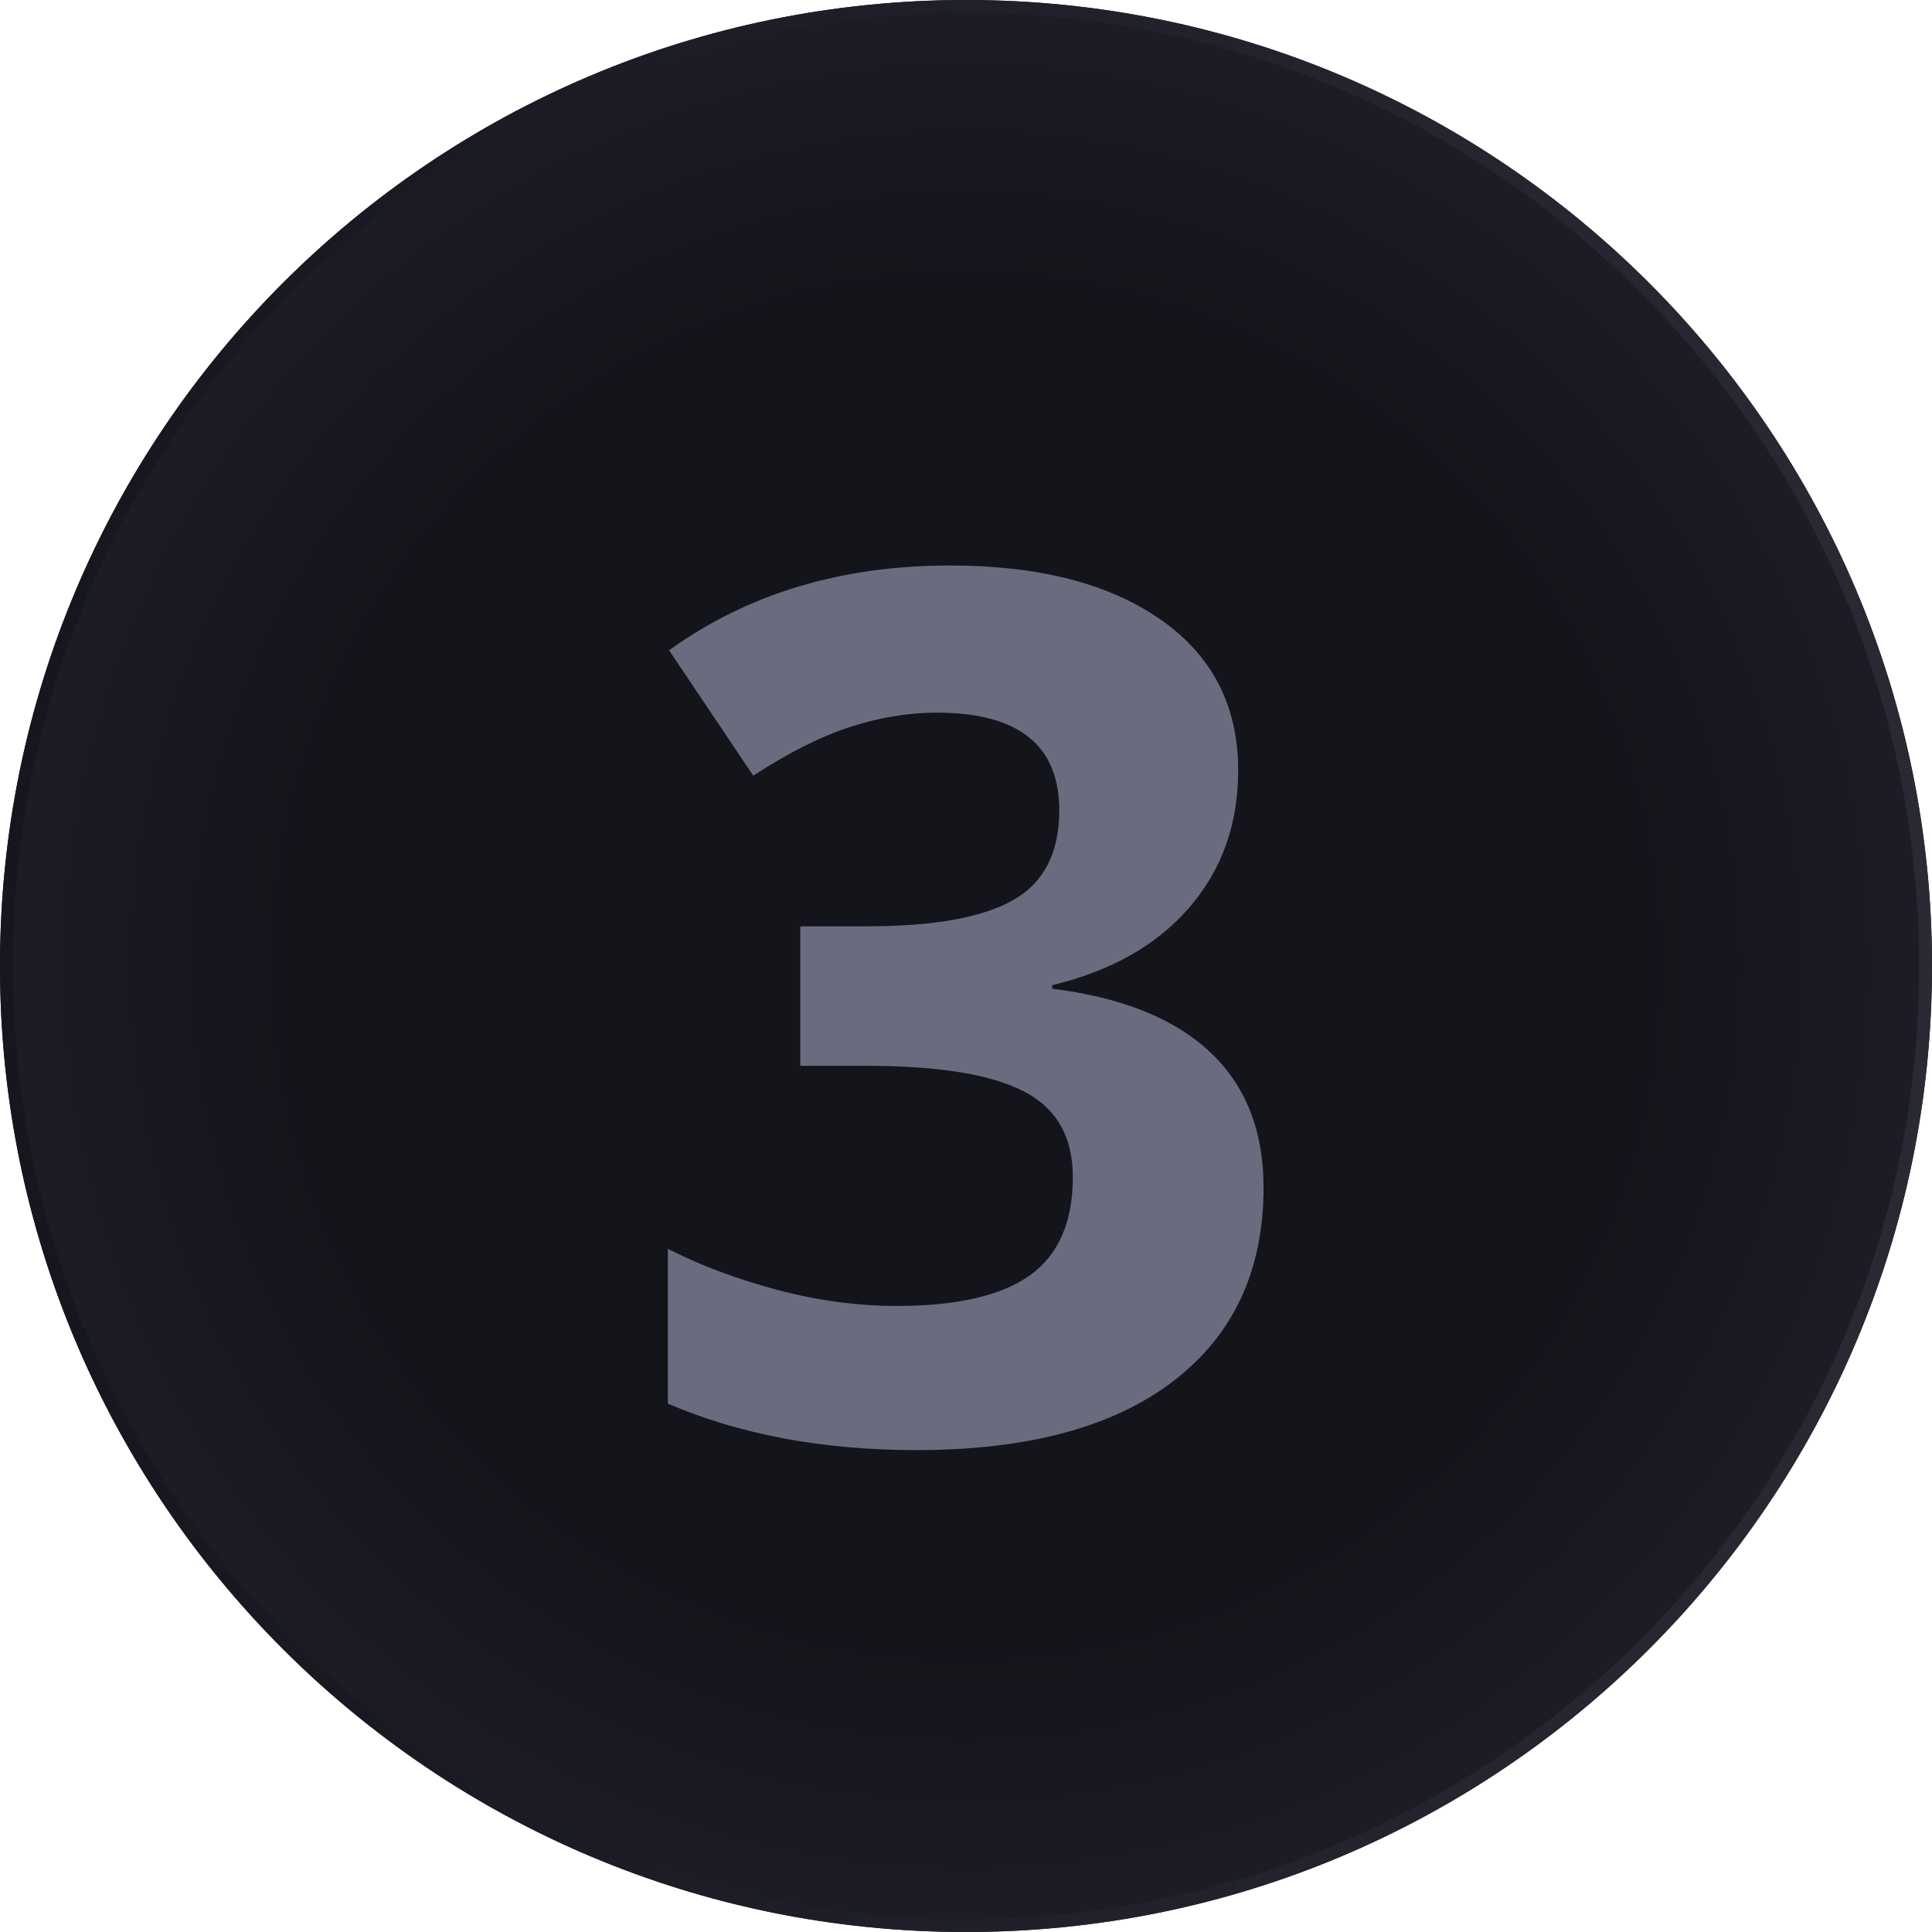
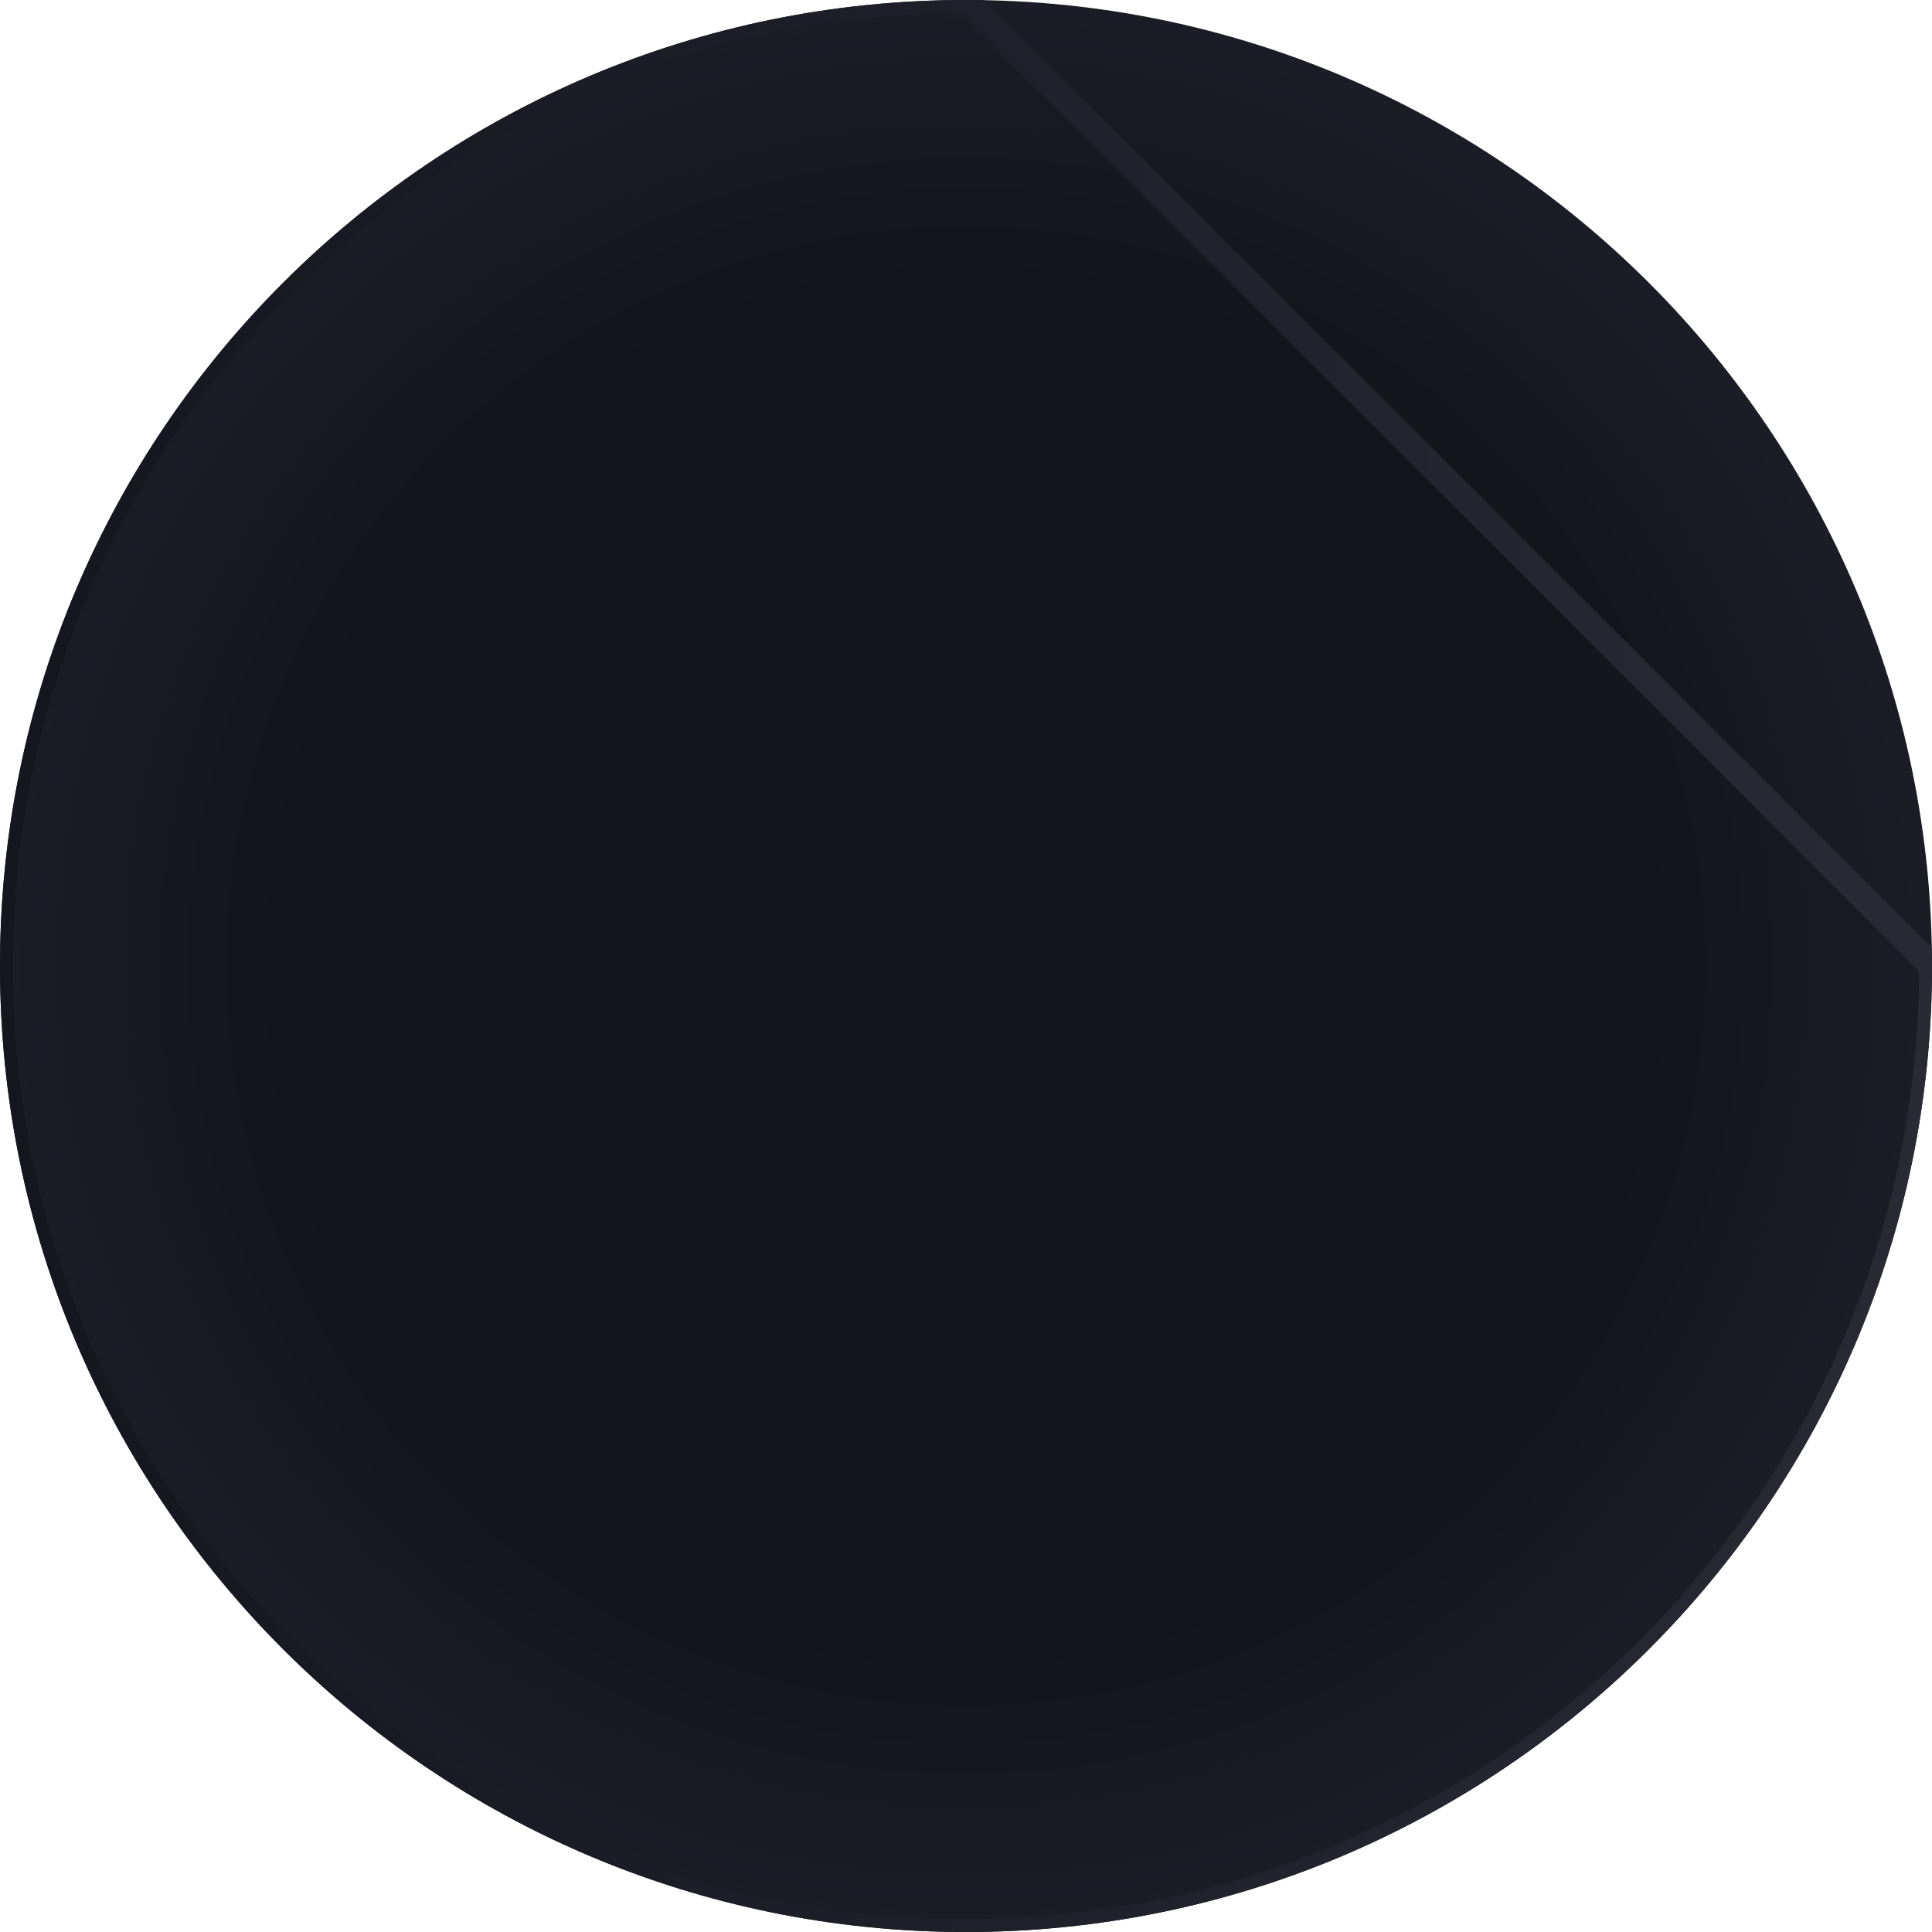
<svg xmlns="http://www.w3.org/2000/svg" width="600" zoomAndPan="magnify" viewBox="0 0 450 450" height="600" preserveAspectRatio="xMidYMid meet" version="1.0">
  <defs>
    <g />
    <clipPath id="6128ae100f">
      <path d="M 225 0 C 100.734 0 0 100.734 0 225 C 0 349.266 100.734 450 225 450 C 349.266 450 450 349.266 450 225 C 450 100.734 349.266 0 225 0 Z M 225 0 " clip-rule="nonzero" />
    </clipPath>
    <radialGradient gradientTransform="matrix(1, 0, 0, 1, 0, -0)" gradientUnits="userSpaceOnUse" r="318.197" cx="225" id="b36bd312c0" cy="225" fx="225" fy="225">
      <stop stop-opacity="1" stop-color="rgb(7.799%, 7.799%, 10.599%)" offset="0" />
      <stop stop-opacity="1" stop-color="rgb(7.904%, 7.916%, 10.739%)" offset="0.5" />
      <stop stop-opacity="1" stop-color="rgb(8.087%, 8.121%, 10.986%)" offset="0.516" />
      <stop stop-opacity="1" stop-color="rgb(8.243%, 8.296%, 11.197%)" offset="0.527" />
      <stop stop-opacity="1" stop-color="rgb(8.4%, 8.473%, 11.407%)" offset="0.539" />
      <stop stop-opacity="1" stop-color="rgb(8.557%, 8.649%, 11.618%)" offset="0.551" />
      <stop stop-opacity="1" stop-color="rgb(8.714%, 8.824%, 11.83%)" offset="0.562" />
      <stop stop-opacity="1" stop-color="rgb(8.871%, 9%, 12.041%)" offset="0.574" />
      <stop stop-opacity="1" stop-color="rgb(9.029%, 9.175%, 12.251%)" offset="0.586" />
      <stop stop-opacity="1" stop-color="rgb(9.186%, 9.352%, 12.462%)" offset="0.598" />
      <stop stop-opacity="1" stop-color="rgb(9.343%, 9.528%, 12.674%)" offset="0.609" />
      <stop stop-opacity="1" stop-color="rgb(9.5%, 9.703%, 12.885%)" offset="0.621" />
      <stop stop-opacity="1" stop-color="rgb(9.709%, 9.938%, 13.165%)" offset="0.633" />
      <stop stop-opacity="1" stop-color="rgb(9.972%, 10.231%, 13.516%)" offset="0.652" />
      <stop stop-opacity="1" stop-color="rgb(10.233%, 10.524%, 13.869%)" offset="0.672" />
      <stop stop-opacity="1" stop-color="rgb(10.468%, 10.788%, 14.185%)" offset="0.691" />
      <stop stop-opacity="1" stop-color="rgb(10.678%, 11.021%, 14.467%)" offset="0.707" />
      <stop stop-opacity="1" stop-color="rgb(10.887%, 11.256%, 14.748%)" offset="0.723" />
      <stop stop-opacity="1" stop-color="rgb(11.096%, 11.49%, 15.028%)" offset="0.738" />
      <stop stop-opacity="1" stop-color="rgb(11.279%, 11.696%, 15.276%)" offset="0.754" />
      <stop stop-opacity="1" stop-color="rgb(11.436%, 11.871%, 15.486%)" offset="0.766" />
      <stop stop-opacity="1" stop-color="rgb(11.594%, 12.047%, 15.697%)" offset="0.777" />
      <stop stop-opacity="1" stop-color="rgb(11.751%, 12.222%, 15.907%)" offset="0.789" />
      <stop stop-opacity="1" stop-color="rgb(11.908%, 12.398%, 16.118%)" offset="0.801" />
      <stop stop-opacity="1" stop-color="rgb(12.065%, 12.575%, 16.33%)" offset="0.812" />
      <stop stop-opacity="1" stop-color="rgb(12.274%, 12.81%, 16.611%)" offset="0.824" />
      <stop stop-opacity="1" stop-color="rgb(12.537%, 13.103%, 16.962%)" offset="0.844" />
      <stop stop-opacity="1" stop-color="rgb(12.772%, 13.365%, 17.279%)" offset="0.863" />
      <stop stop-opacity="1" stop-color="rgb(12.955%, 13.57%, 17.525%)" offset="0.879" />
      <stop stop-opacity="1" stop-color="rgb(13.112%, 13.747%, 17.735%)" offset="0.891" />
      <stop stop-opacity="1" stop-color="rgb(13.269%, 13.922%, 17.947%)" offset="0.902" />
      <stop stop-opacity="1" stop-color="rgb(13.478%, 14.157%, 18.228%)" offset="0.914" />
      <stop stop-opacity="1" stop-color="rgb(13.713%, 14.42%, 18.544%)" offset="0.934" />
      <stop stop-opacity="1" stop-color="rgb(13.896%, 14.626%, 18.791%)" offset="0.949" />
      <stop stop-opacity="1" stop-color="rgb(14.107%, 14.861%, 19.072%)" offset="0.961" />
      <stop stop-opacity="1" stop-color="rgb(14.368%, 15.154%, 19.423%)" offset="0.98" />
      <stop stop-opacity="1" stop-color="rgb(14.499%, 15.3%, 19.6%)" offset="1" />
    </radialGradient>
    <linearGradient x1="-0" gradientTransform="matrix(9.375, 0, 0, 9.375, 0, -0)" y1="32" x2="64" gradientUnits="userSpaceOnUse" y2="32" id="32402b46ae">
      <stop stop-opacity="1" stop-color="rgb(8.199%, 8.6%, 11.8%)" offset="0" />
      <stop stop-opacity="1" stop-color="rgb(8.322%, 8.722%, 11.934%)" offset="0.031" />
      <stop stop-opacity="1" stop-color="rgb(8.569%, 8.969%, 12.202%)" offset="0.062" />
      <stop stop-opacity="1" stop-color="rgb(8.817%, 9.216%, 12.471%)" offset="0.094" />
      <stop stop-opacity="1" stop-color="rgb(9.064%, 9.464%, 12.74%)" offset="0.125" />
      <stop stop-opacity="1" stop-color="rgb(9.309%, 9.711%, 13.008%)" offset="0.156" />
      <stop stop-opacity="1" stop-color="rgb(9.557%, 9.956%, 13.277%)" offset="0.188" />
      <stop stop-opacity="1" stop-color="rgb(9.804%, 10.204%, 13.547%)" offset="0.219" />
      <stop stop-opacity="1" stop-color="rgb(10.051%, 10.451%, 13.815%)" offset="0.25" />
      <stop stop-opacity="1" stop-color="rgb(10.298%, 10.698%, 14.084%)" offset="0.281" />
      <stop stop-opacity="1" stop-color="rgb(10.544%, 10.945%, 14.352%)" offset="0.312" />
      <stop stop-opacity="1" stop-color="rgb(10.791%, 11.191%, 14.621%)" offset="0.344" />
      <stop stop-opacity="1" stop-color="rgb(11.038%, 11.438%, 14.89%)" offset="0.375" />
      <stop stop-opacity="1" stop-color="rgb(11.285%, 11.685%, 15.158%)" offset="0.406" />
      <stop stop-opacity="1" stop-color="rgb(11.533%, 11.932%, 15.427%)" offset="0.438" />
      <stop stop-opacity="1" stop-color="rgb(11.778%, 12.178%, 15.697%)" offset="0.469" />
      <stop stop-opacity="1" stop-color="rgb(12.025%, 12.425%, 15.965%)" offset="0.5" />
      <stop stop-opacity="1" stop-color="rgb(12.273%, 12.672%, 16.234%)" offset="0.531" />
      <stop stop-opacity="1" stop-color="rgb(12.52%, 12.92%, 16.502%)" offset="0.562" />
      <stop stop-opacity="1" stop-color="rgb(12.766%, 13.167%, 16.771%)" offset="0.594" />
      <stop stop-opacity="1" stop-color="rgb(13.013%, 13.412%, 17.039%)" offset="0.625" />
      <stop stop-opacity="1" stop-color="rgb(13.26%, 13.66%, 17.308%)" offset="0.656" />
      <stop stop-opacity="1" stop-color="rgb(13.507%, 13.907%, 17.577%)" offset="0.688" />
      <stop stop-opacity="1" stop-color="rgb(13.754%, 14.154%, 17.847%)" offset="0.719" />
      <stop stop-opacity="1" stop-color="rgb(14%, 14.401%, 18.115%)" offset="0.75" />
      <stop stop-opacity="1" stop-color="rgb(14.247%, 14.647%, 18.384%)" offset="0.781" />
      <stop stop-opacity="1" stop-color="rgb(14.494%, 14.894%, 18.652%)" offset="0.812" />
      <stop stop-opacity="1" stop-color="rgb(14.742%, 15.141%, 18.921%)" offset="0.844" />
      <stop stop-opacity="1" stop-color="rgb(14.989%, 15.388%, 19.189%)" offset="0.875" />
      <stop stop-opacity="1" stop-color="rgb(15.234%, 15.636%, 19.458%)" offset="0.906" />
      <stop stop-opacity="1" stop-color="rgb(15.482%, 15.881%, 19.727%)" offset="0.938" />
      <stop stop-opacity="1" stop-color="rgb(15.729%, 16.129%, 19.997%)" offset="0.969" />
      <stop stop-opacity="1" stop-color="rgb(15.976%, 16.376%, 20.265%)" offset="1" />
    </linearGradient>
  </defs>
  <g clip-path="url(#6128ae100f)">
    <rect x="-45" fill="url(#b36bd312c0)" width="540" y="-45" height="540" />
-     <path stroke-linecap="butt" transform="matrix(0.75, 0, 0, 0.75, 0, 0)" fill="none" stroke-linejoin="miter" d="M 300 -0 C 134.312 -0 -0 134.313 -0 300 C -0 465.688 134.312 600 300 600 C 465.688 600 600 465.688 600 300 C 600 134.313 465.688 -0 300 -0 Z M 300 -0 " stroke="url(#32402b46ae)" stroke-width="8" stroke-miterlimit="4" />
+     <path stroke-linecap="butt" transform="matrix(0.75, 0, 0, 0.75, 0, 0)" fill="none" stroke-linejoin="miter" d="M 300 -0 C 134.312 -0 -0 134.313 -0 300 C -0 465.688 134.312 600 300 600 C 465.688 600 600 465.688 600 300 Z M 300 -0 " stroke="url(#32402b46ae)" stroke-width="8" stroke-miterlimit="4" />
  </g>
  <g fill="#6b6b80" fill-opacity="1">
    <g transform="translate(144.867, 335.024)">
      <g>
-         <path d="M 143.531 -155.594 C 143.531 -143.07 139.738 -132.426 132.156 -123.656 C 124.57 -114.883 113.926 -108.852 100.219 -105.562 L 100.219 -104.734 C 116.395 -102.723 128.641 -97.812 136.953 -90 C 145.273 -82.188 149.438 -71.656 149.438 -58.406 C 149.438 -39.113 142.441 -24.098 128.453 -13.359 C 114.473 -2.629 94.504 2.734 68.547 2.734 C 46.797 2.734 27.508 -0.875 10.688 -8.094 L 10.688 -44.141 C 18.457 -40.211 27.004 -37.016 36.328 -34.547 C 45.648 -32.078 54.879 -30.844 64.016 -30.844 C 78.004 -30.844 88.332 -33.219 95 -37.969 C 101.676 -42.727 105.016 -50.363 105.016 -60.875 C 105.016 -70.281 101.176 -76.945 93.5 -80.875 C 85.82 -84.812 73.57 -86.781 56.75 -86.781 L 41.531 -86.781 L 41.531 -119.266 L 57.031 -119.266 C 72.57 -119.266 83.926 -121.297 91.094 -125.359 C 98.27 -129.43 101.859 -136.406 101.859 -146.281 C 101.859 -161.445 92.352 -169.031 73.344 -169.031 C 66.758 -169.031 60.062 -167.93 53.25 -165.734 C 46.445 -163.547 38.891 -159.754 30.578 -154.359 L 10.969 -183.562 C 29.25 -196.727 51.047 -203.312 76.359 -203.312 C 97.109 -203.312 113.488 -199.102 125.5 -190.688 C 137.52 -182.281 143.531 -170.582 143.531 -155.594 Z M 143.531 -155.594 " />
-       </g>
+         </g>
    </g>
  </g>
</svg>